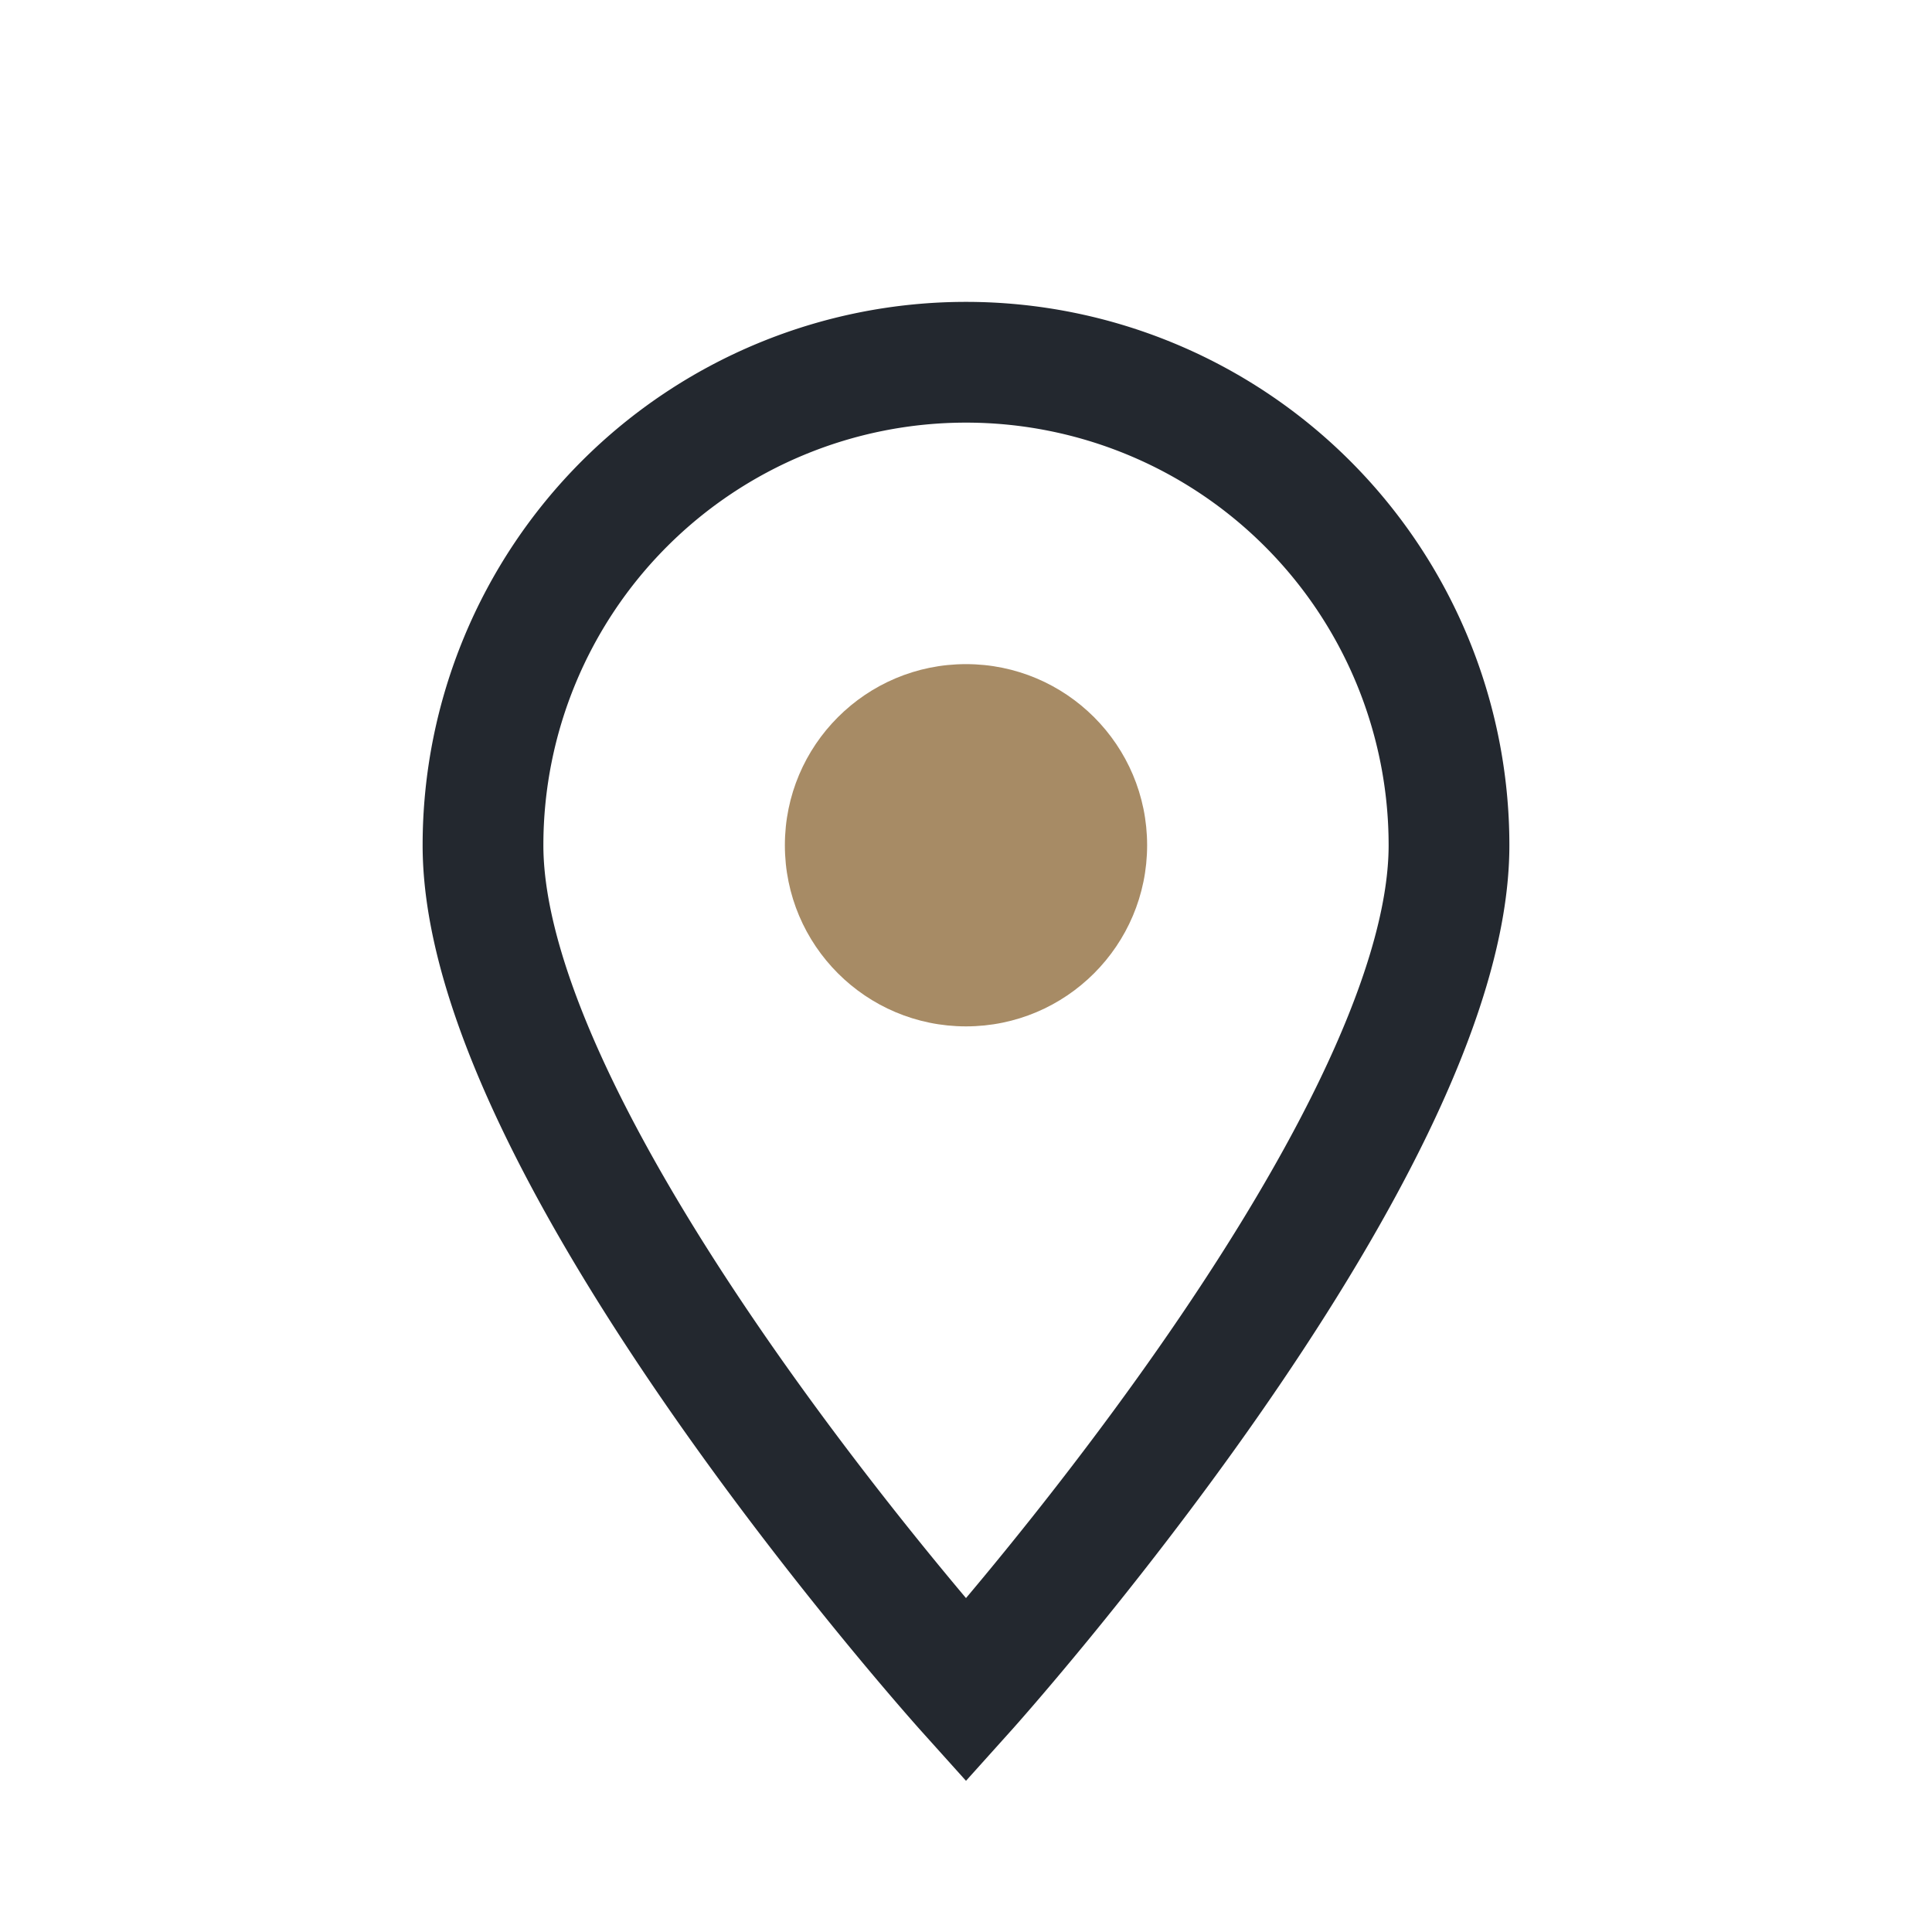
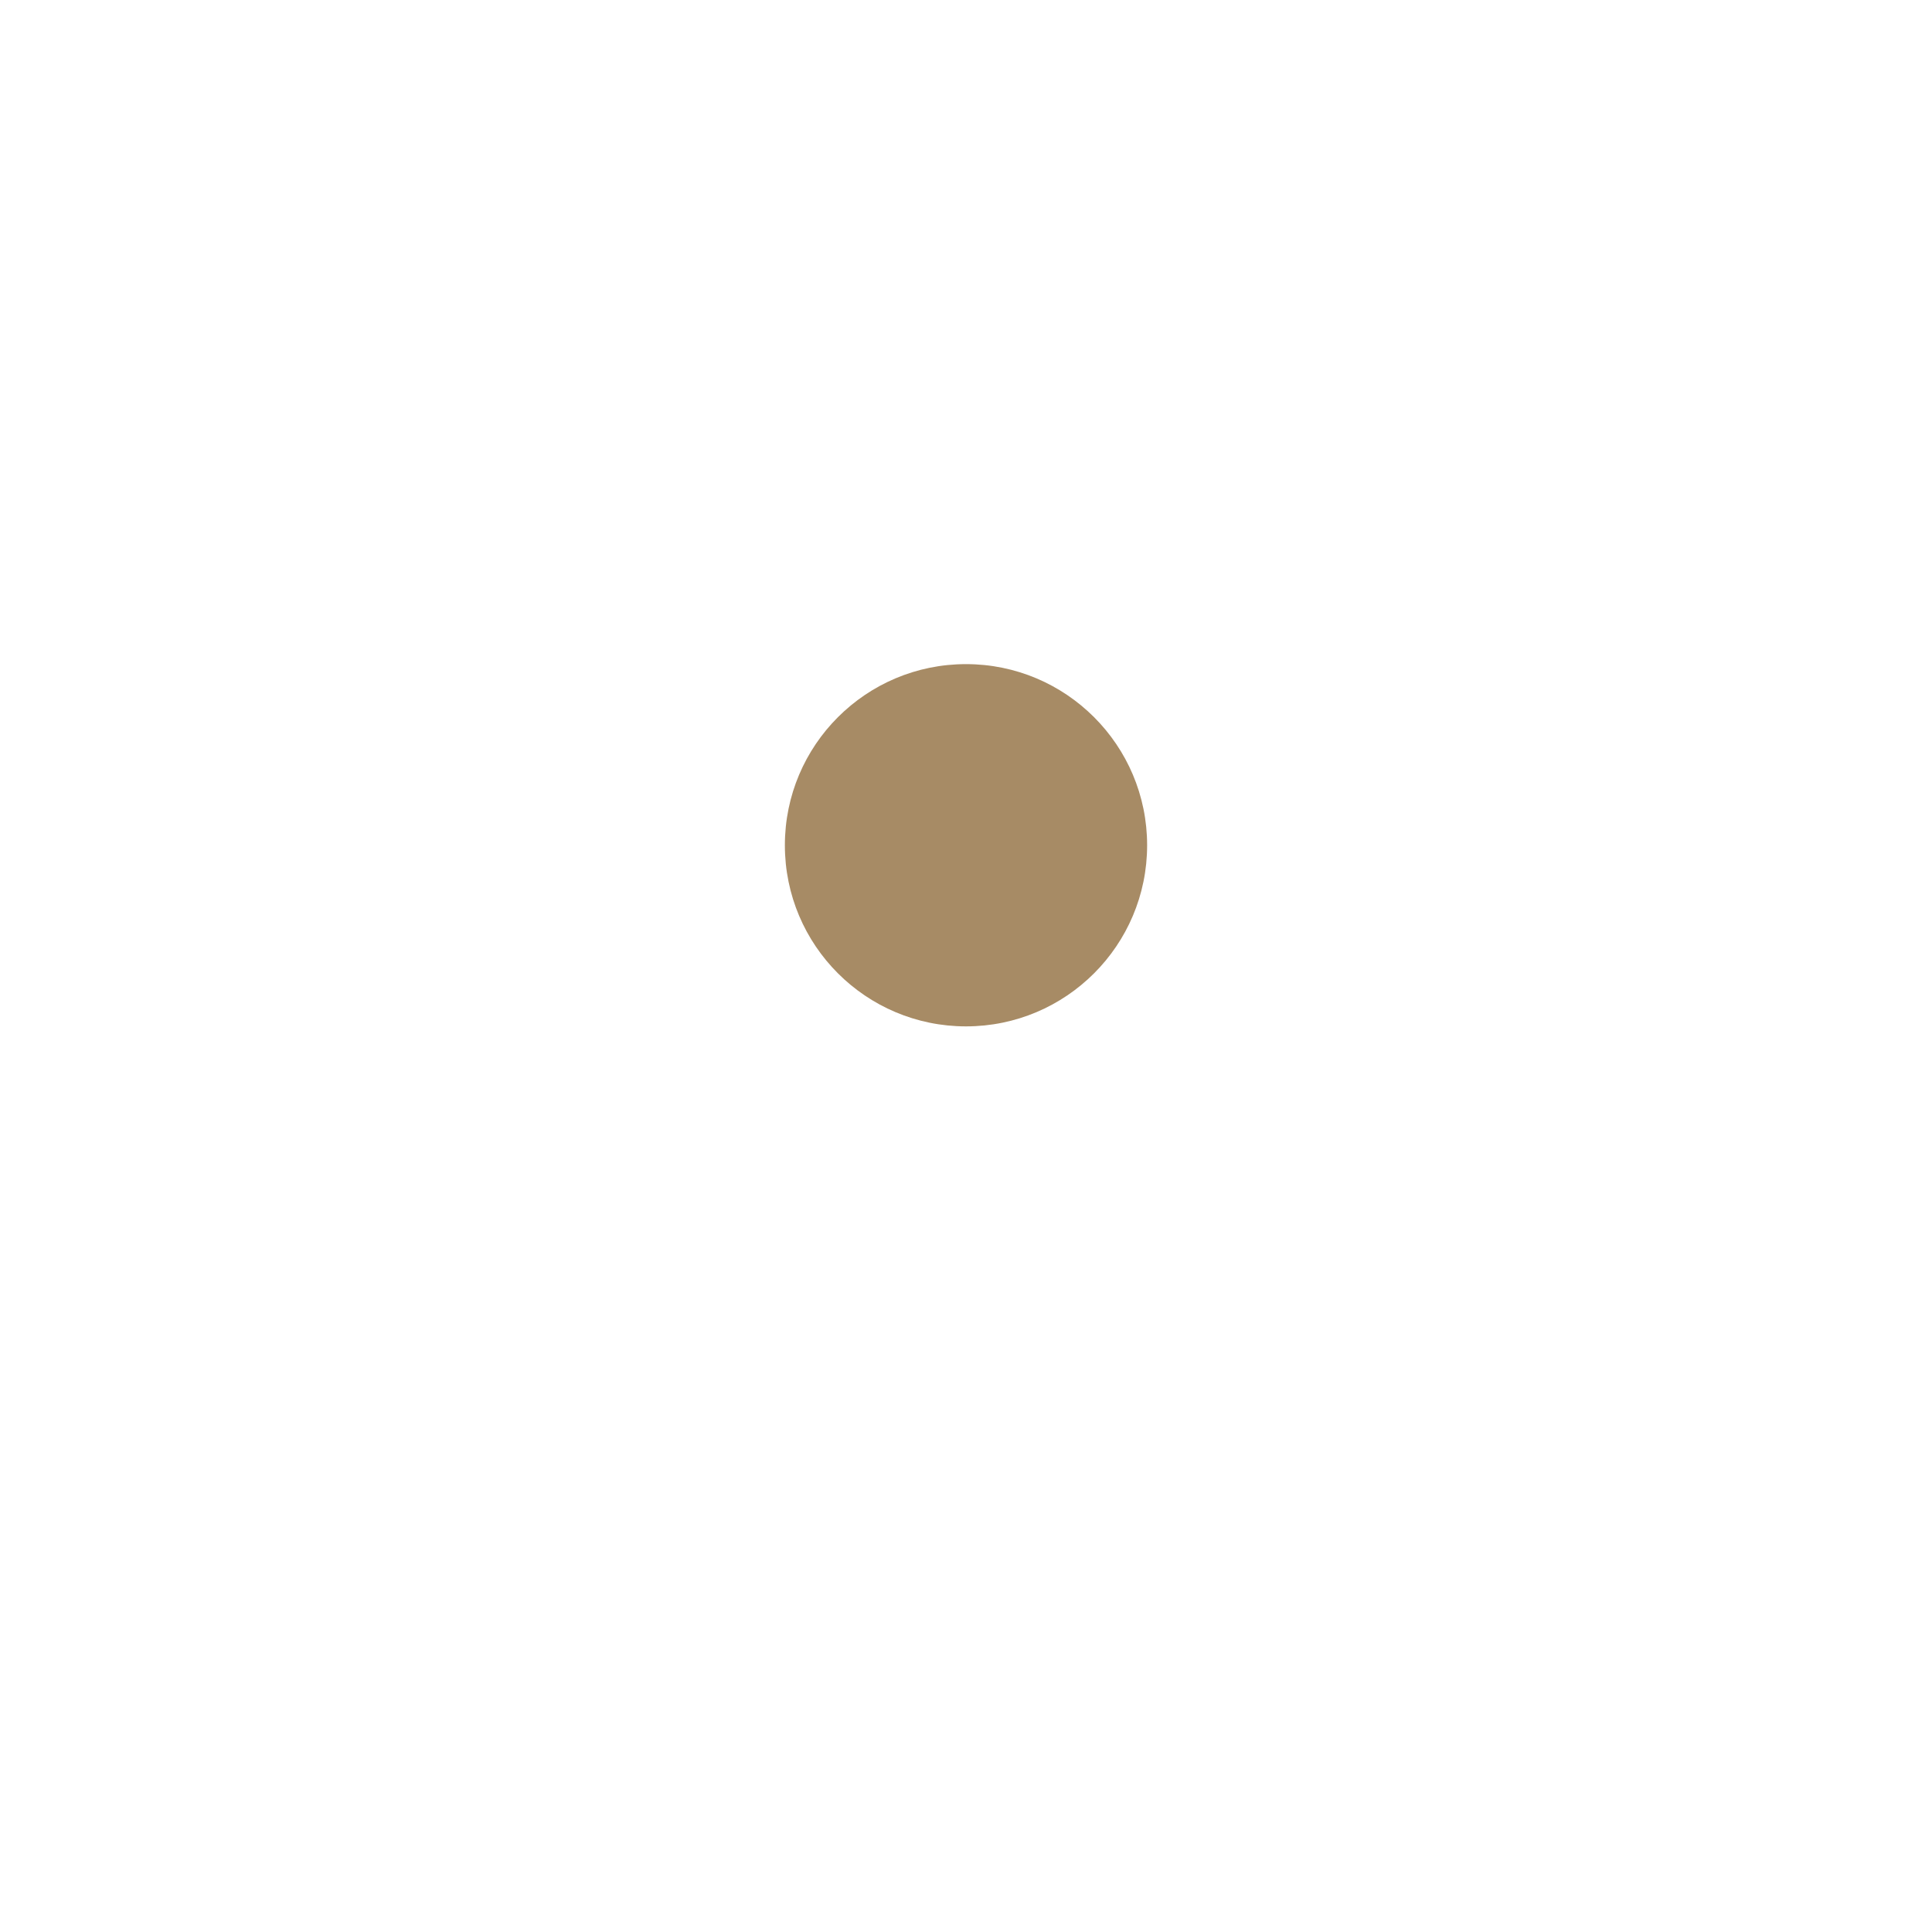
<svg xmlns="http://www.w3.org/2000/svg" width="32" height="32" viewBox="0 0 32 32">
-   <path d="M16 28s8-8.9 8-14a8 8 0 0 0-16 0c0 5.1 8 14 8 14z" fill="none" stroke="#23282F" stroke-width="2" />
  <circle cx="16" cy="14" r="3" fill="#A78B65" />
</svg>